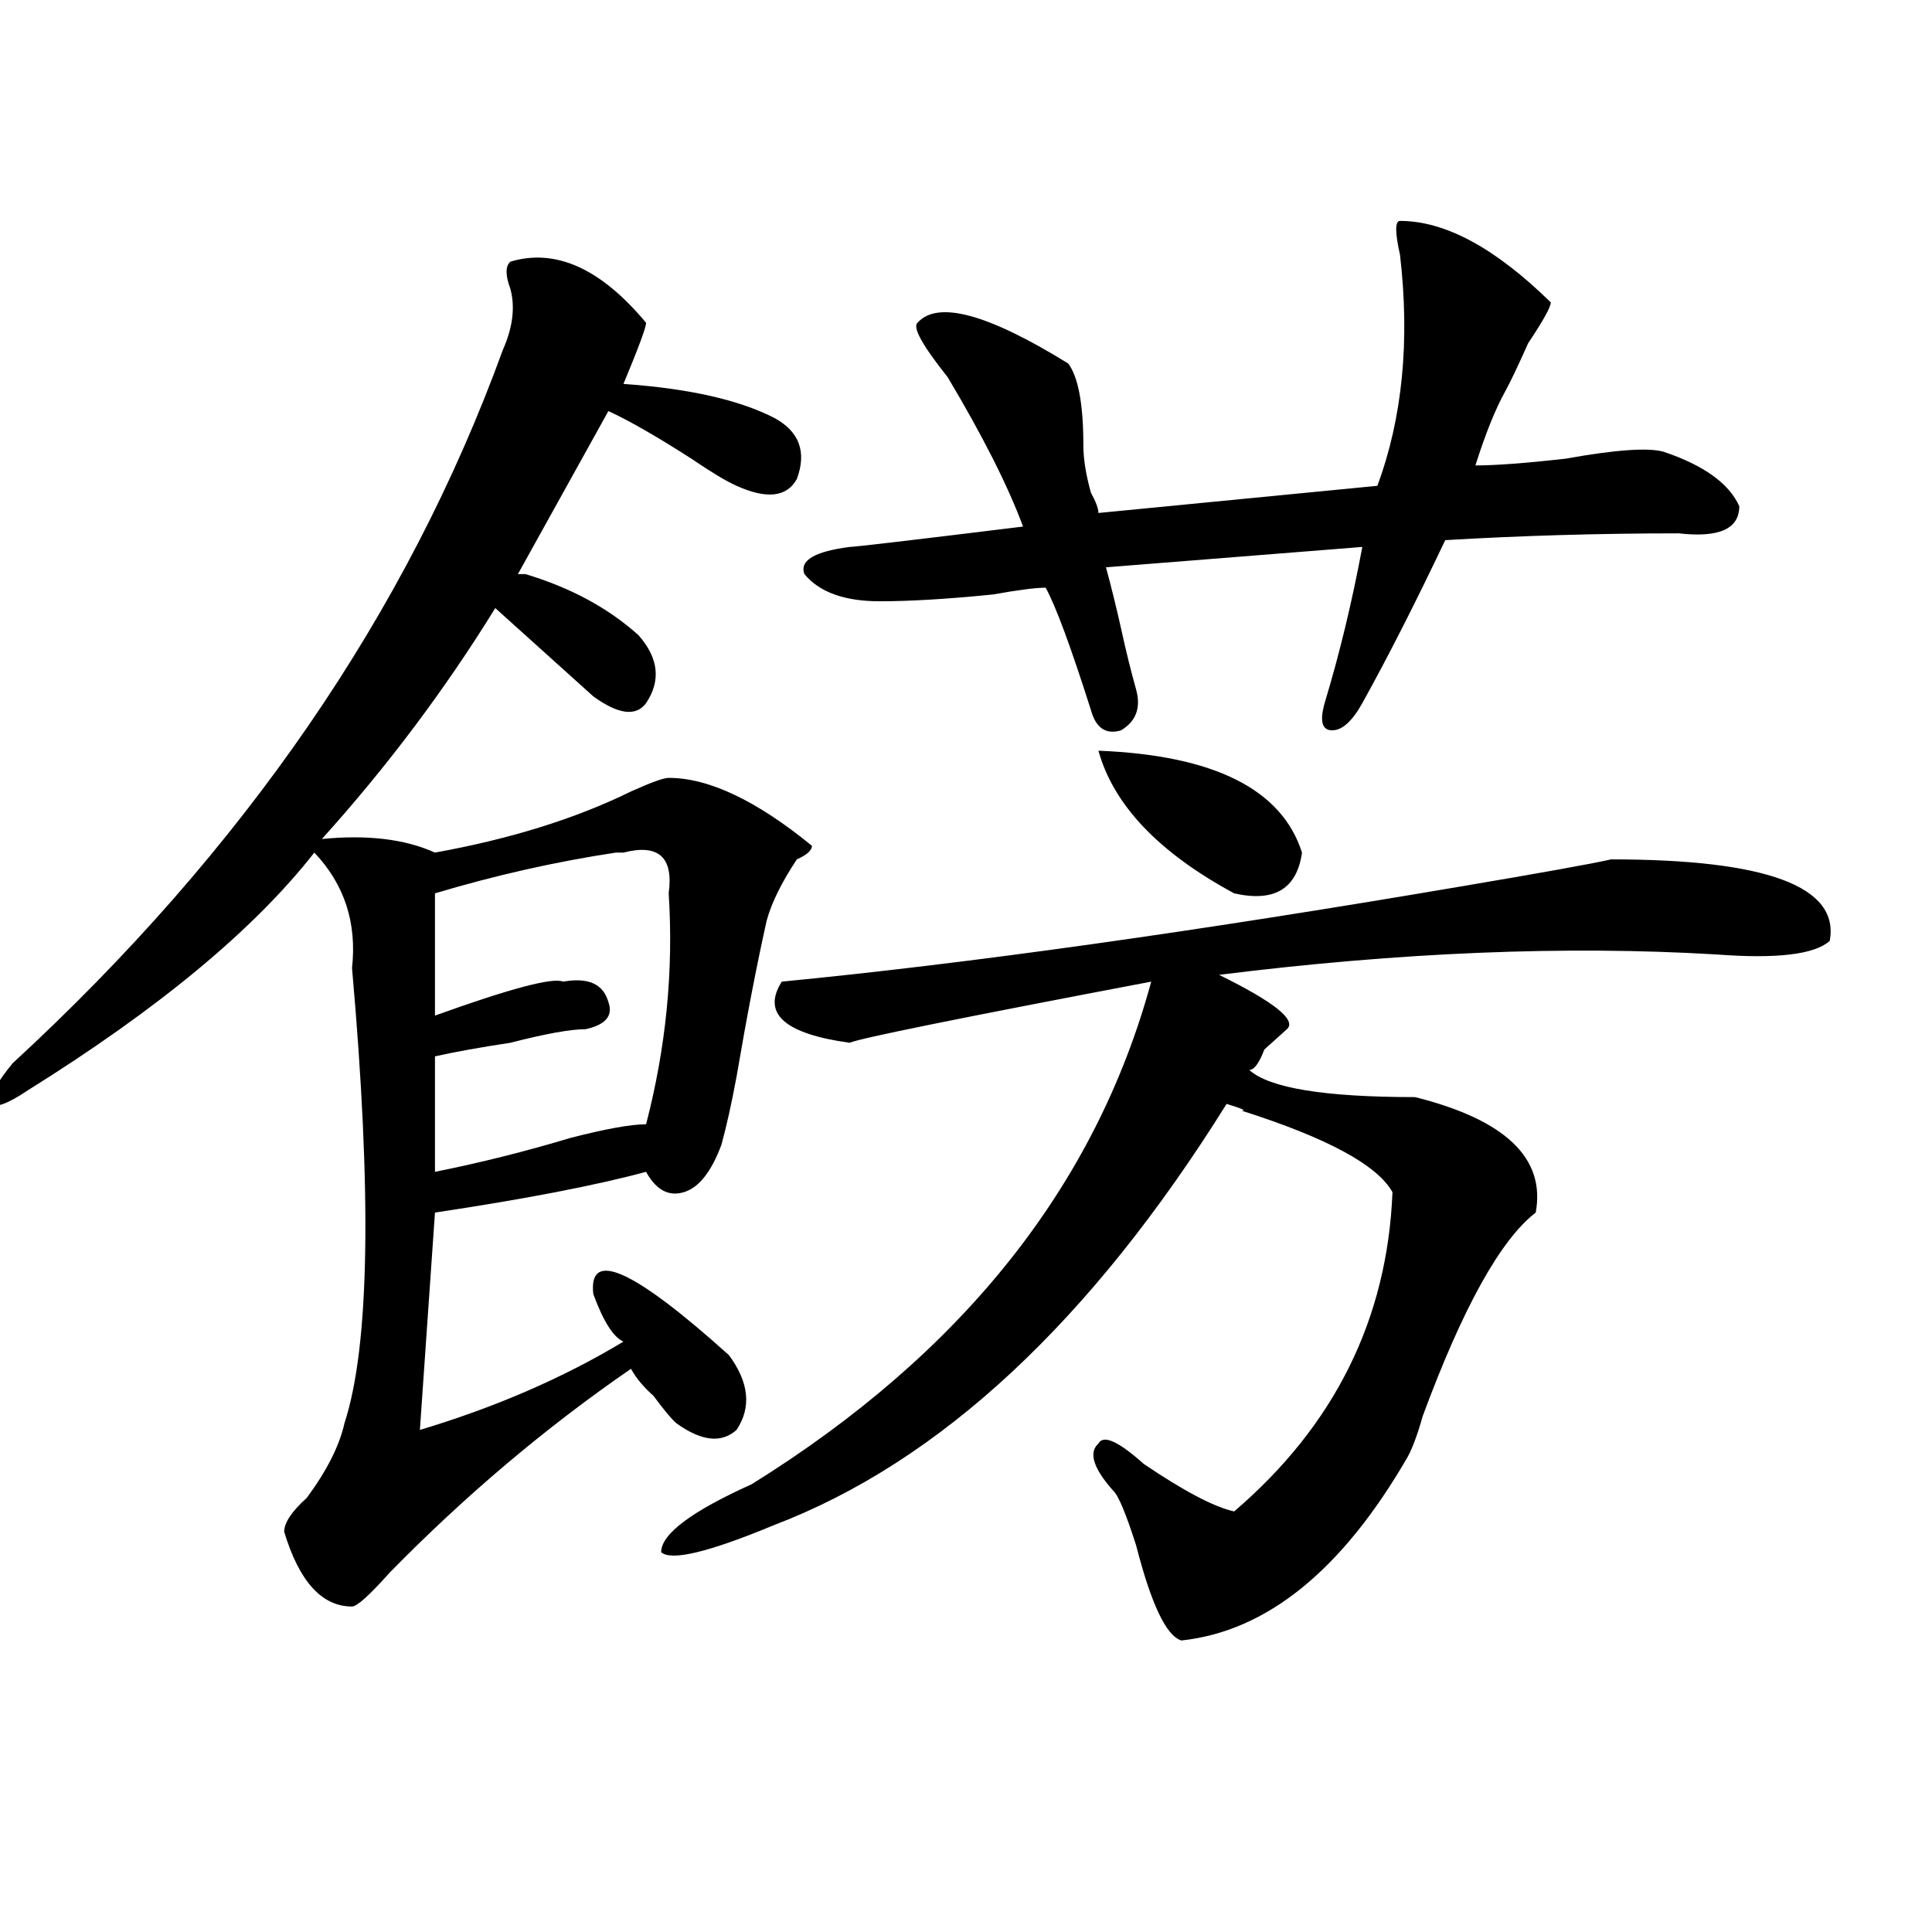
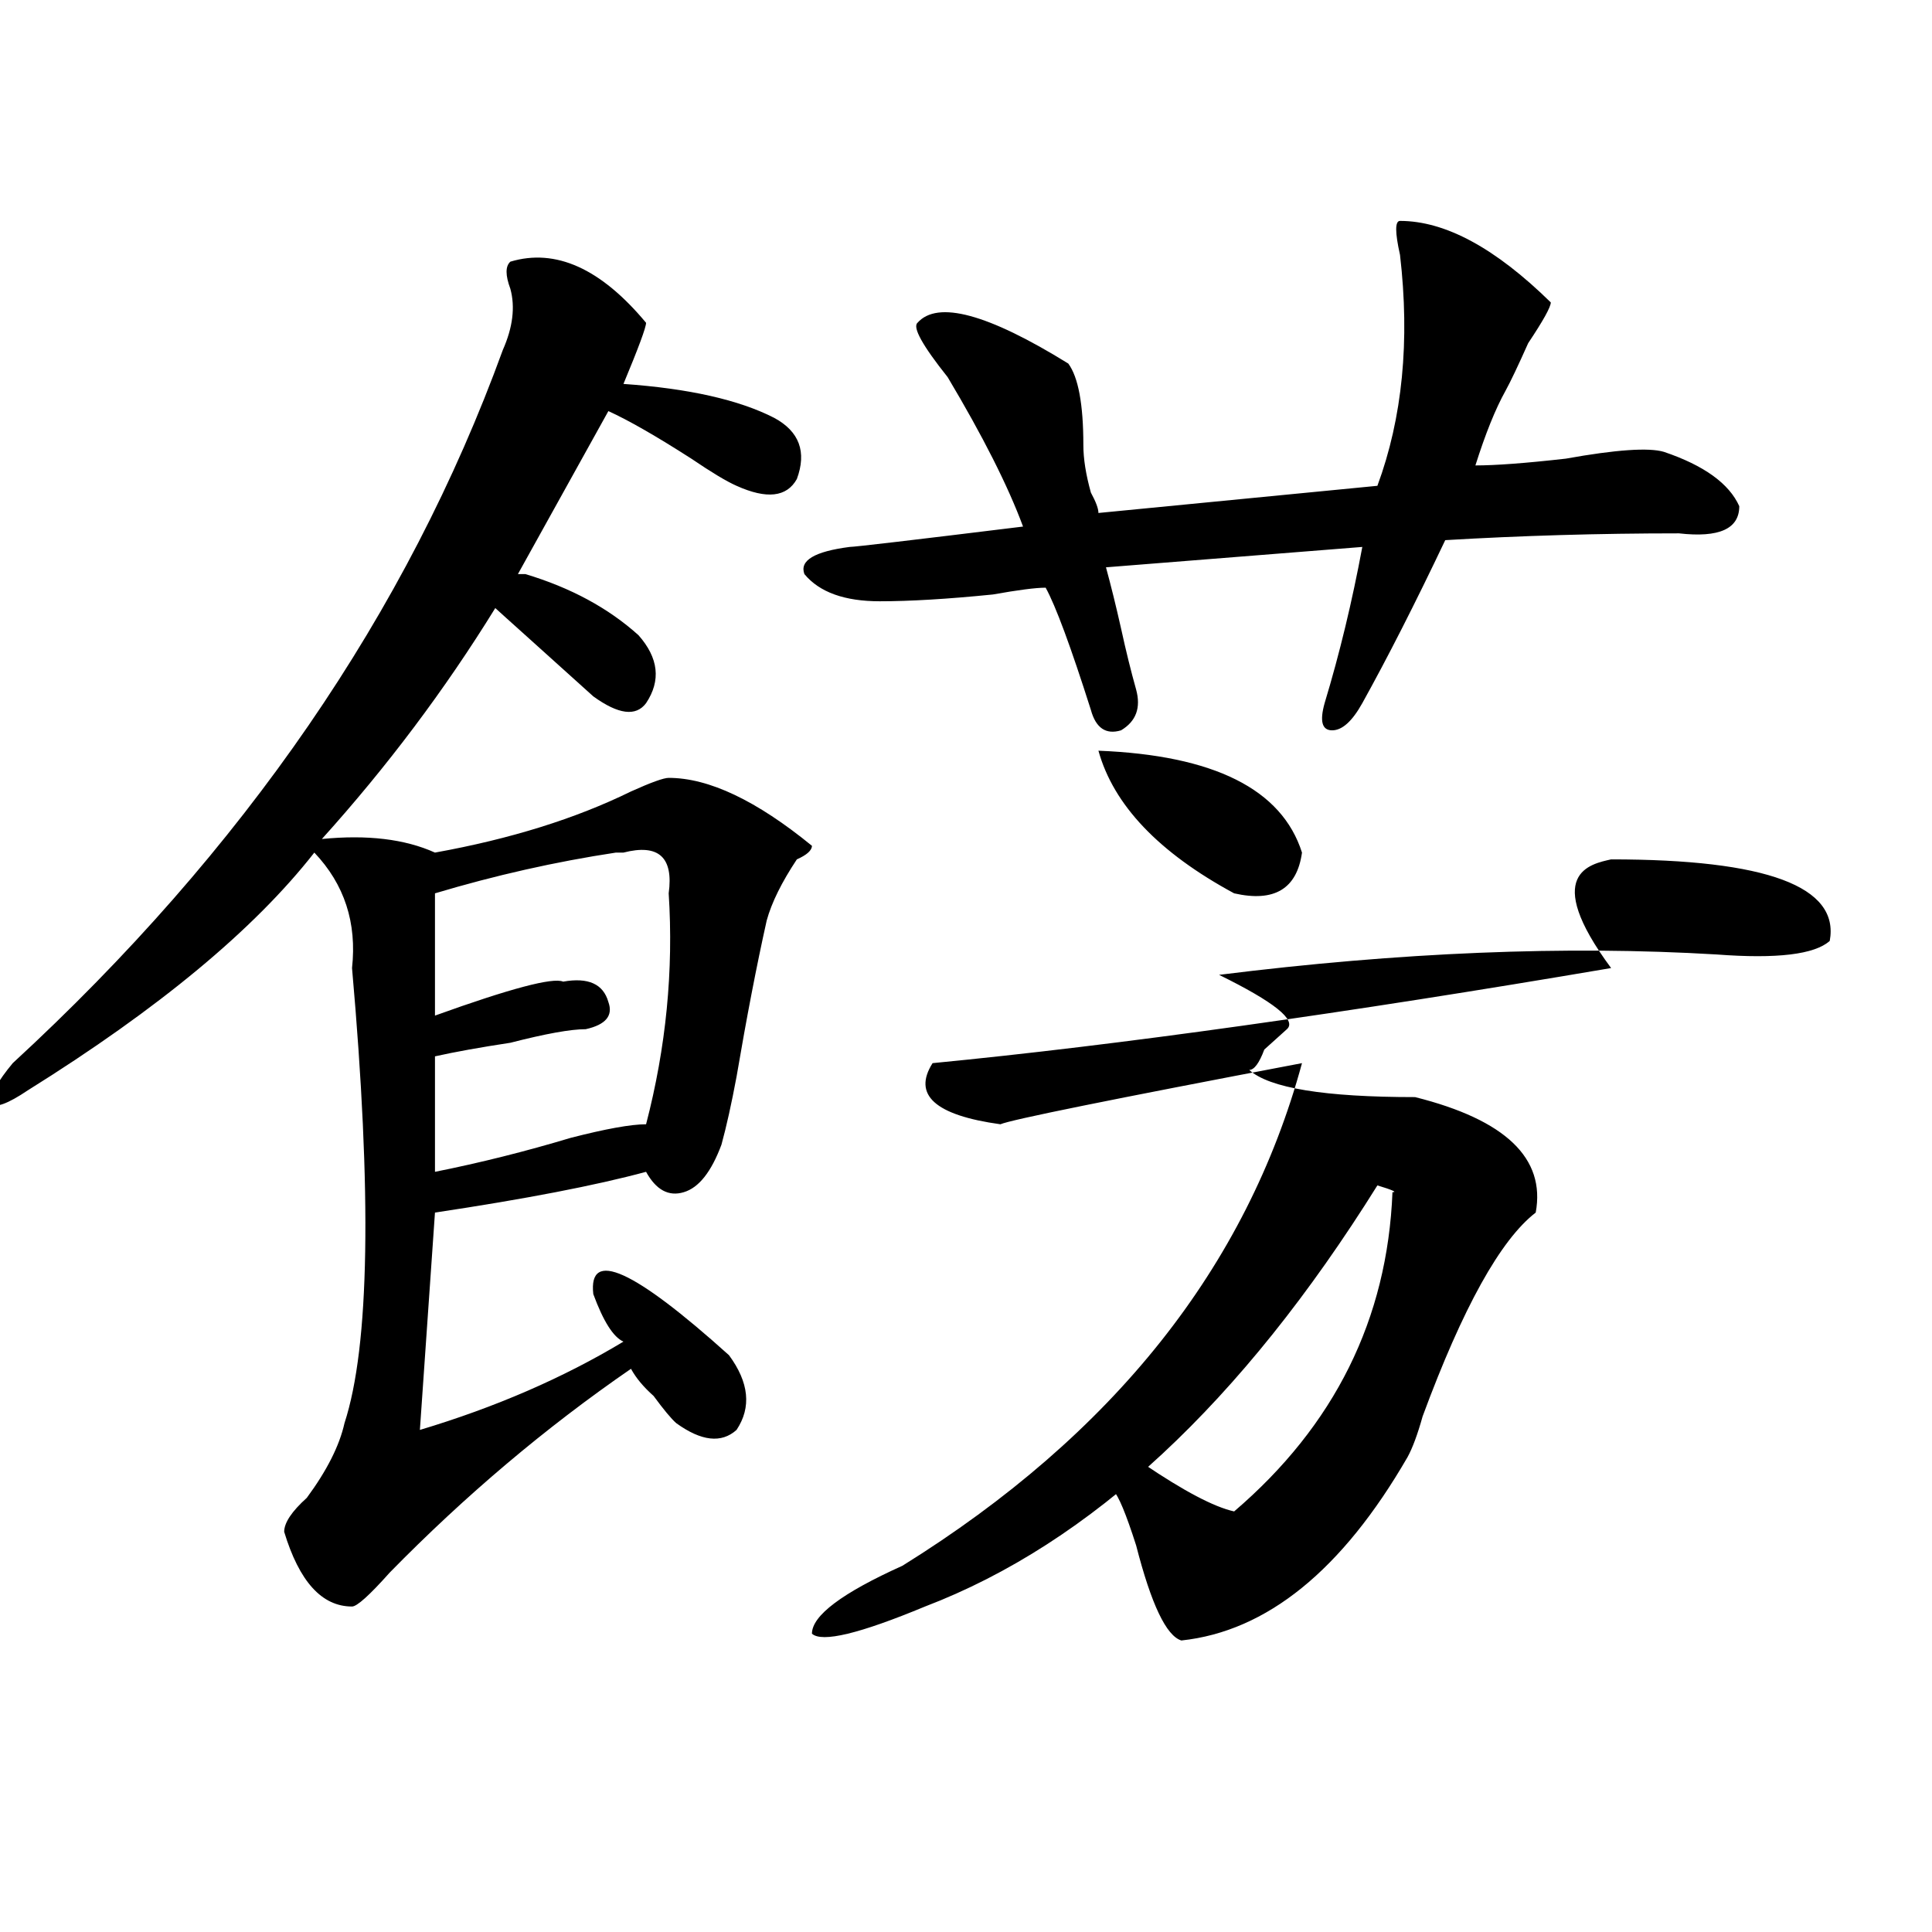
<svg xmlns="http://www.w3.org/2000/svg" version="1.1" id="图层_1" x="0px" y="0px" width="1000px" height="1000px" viewBox="0 0 1000 1000" enable-background="new 0 0 1000 1000" xml:space="preserve">
-   <path d="M264.164,135.438c23.414-7.031,46.828,3.516,70.242,31.641c0,2.362-3.902,12.909-11.707,31.641  c33.779,2.362,59.815,8.239,78.047,17.578c12.987,7.031,16.89,17.578,11.707,31.641c-5.244,9.394-15.609,10.547-31.219,3.516  c-5.244-2.308-13.049-7.031-23.414-14.063c-18.231-11.7-32.561-19.886-42.926-24.609l-46.828,84.375h3.902  c23.414,7.031,42.926,17.578,58.535,31.641c10.365,11.755,11.707,23.456,3.902,35.156c-5.244,7.031-14.329,5.878-27.316-3.516  c-7.805-7.031-19.512-17.578-35.121-31.641c-7.805-7.031-13.049-11.7-15.609-14.063c-26.036,42.188-55.975,82.067-89.754,119.531  c23.414-2.308,42.926,0,58.535,7.031c39.023-7.031,72.803-17.578,101.461-31.641c10.365-4.669,16.89-7.031,19.512-7.031  c20.792,0,45.486,11.755,74.145,35.156c0,2.362-2.622,4.724-7.805,7.031c-7.805,11.755-13.049,22.302-15.609,31.641  c-5.244,23.456-10.427,50.427-15.609,80.859c-2.622,14.063-5.244,25.817-7.805,35.156c-5.244,14.063-11.707,22.302-19.512,24.609  c-7.805,2.362-14.329-1.153-19.512-10.547c-26.036,7.031-62.438,14.063-109.266,21.094l-7.805,112.5  c39.023-11.7,74.145-26.917,105.363-45.703c-5.244-2.308-10.427-10.547-15.609-24.609c-2.622-23.401,20.792-12.854,70.242,31.641  c10.365,14.063,11.707,26.972,3.902,38.672c-7.805,7.031-18.231,5.878-31.219-3.516c-2.622-2.308-6.524-7.031-11.707-14.063  c-5.244-4.669-9.146-9.339-11.707-14.063c-44.268,30.487-85.852,65.644-124.875,105.469c-10.427,11.7-16.951,17.578-19.512,17.578  c-15.609,0-27.316-12.909-35.121-38.672c0-4.669,3.902-10.547,11.707-17.578c10.365-14.063,16.89-26.917,19.512-38.672  c12.987-39.825,14.268-118.323,3.902-235.547c2.561-23.401-3.902-43.341-19.512-59.766c-31.219,39.88-80.669,80.859-148.289,123.047  c-10.427,7.031-16.951,9.394-19.512,7.031c0-4.669,3.902-11.7,11.707-21.094C126.24,440.144,210.812,317.097,260.262,181.141  c5.183-11.7,6.463-22.247,3.902-31.641C261.542,142.469,261.542,137.8,264.164,135.438z M322.699,441.297h-3.902  c-31.219,4.724-62.438,11.755-93.656,21.094v63.281c39.023-14.063,61.096-19.886,66.34-17.578  c12.987-2.308,20.792,1.208,23.414,10.547c2.561,7.031-1.342,11.755-11.707,14.063c-7.805,0-20.854,2.362-39.023,7.031  c-15.609,2.362-28.658,4.724-39.023,7.031c0,18.786,0,38.672,0,59.766c23.414-4.669,46.828-10.547,70.242-17.578  c18.17-4.669,31.219-7.031,39.023-7.031c10.365-39.825,14.268-79.651,11.707-119.531  C348.674,443.659,340.869,436.628,322.699,441.297z M833.906,444.813c80.607,0,118.351,14.063,113.168,42.188  c-7.805,7.031-27.316,9.394-58.535,7.031c-78.047-4.669-163.898-1.153-257.555,10.547c28.597,14.063,40.304,23.456,35.121,28.125  c-2.622,2.362-6.524,5.878-11.707,10.547c-2.622,7.031-5.244,10.547-7.805,10.547c10.365,9.394,39.023,14.063,85.852,14.063  c46.828,11.755,67.62,31.641,62.438,59.766c-18.231,14.063-37.743,49.219-58.535,105.469c-2.622,9.394-5.244,16.425-7.805,21.094  c-33.841,58.557-72.864,90.197-117.07,94.922c-7.805-2.362-15.609-18.787-23.414-49.219c-5.244-16.37-9.146-25.763-11.707-28.125  c-10.427-11.7-13.049-19.886-7.805-24.609c2.561-4.669,10.365-1.153,23.414,10.547c20.792,14.063,36.401,22.302,46.828,24.609  c52.011-44.495,79.327-99.591,81.949-165.234c-7.805-14.063-33.841-28.125-78.047-42.188c2.561,0,0-1.153-7.805-3.516  c-70.242,112.5-148.289,185.175-234.141,217.969c-33.841,14.063-53.353,18.786-58.535,14.063c0-9.339,15.609-21.094,46.828-35.156  c109.266-67.95,178.166-154.688,206.824-260.156c-98.9,18.786-150.911,29.333-156.094,31.641  c-33.841-4.669-45.548-15.216-35.121-31.641c96.217-9.339,213.287-25.763,351.211-49.219  C797.443,451.844,823.479,447.175,833.906,444.813z M724.641,114.344c23.414,0,49.389,14.063,78.047,42.188  c0,2.362-3.902,9.394-11.707,21.094c-5.244,11.755-9.146,19.94-11.707,24.609c-5.244,9.394-10.427,22.302-15.609,38.672  c10.365,0,25.975-1.153,46.828-3.516c25.975-4.669,42.926-5.823,50.73-3.516c20.792,7.031,33.779,16.425,39.023,28.125  c0,11.755-10.427,16.425-31.219,14.063c-41.646,0-81.949,1.208-120.973,3.516c-15.609,32.849-29.938,60.974-42.926,84.375  c-5.244,9.394-10.427,14.063-15.609,14.063c-5.244,0-6.524-4.669-3.902-14.063c7.805-25.763,14.268-52.734,19.512-80.859  l-132.68,10.547c2.561,9.394,5.183,19.94,7.805,31.641c2.561,11.755,5.183,22.302,7.805,31.641c2.561,9.394,0,16.425-7.805,21.094  c-7.805,2.362-13.049-1.153-15.609-10.547c-10.427-32.794-18.231-53.888-23.414-63.281c-5.244,0-14.329,1.208-27.316,3.516  c-23.414,2.362-42.926,3.516-58.535,3.516c-18.231,0-31.219-4.669-39.023-14.063c-2.622-7.031,5.183-11.7,23.414-14.063  c2.561,0,32.499-3.516,89.754-10.547c-7.805-21.094-20.854-46.856-39.023-77.344c-13.049-16.37-18.231-25.763-15.609-28.125  c10.365-11.7,36.401-4.669,78.047,21.094c5.183,7.031,7.805,21.094,7.805,42.188c0,7.031,1.28,15.271,3.902,24.609  c2.561,4.724,3.902,8.239,3.902,10.547l144.387-14.063c12.987-35.156,16.89-74.981,11.707-119.531  C722.019,120.222,722.019,114.344,724.641,114.344z M673.91,441.297c-2.622,18.786-14.329,25.817-35.121,21.094  c-39.023-21.094-62.438-45.703-70.242-73.828C628.362,390.925,663.483,408.503,673.91,441.297z" />
+   <path d="M264.164,135.438c23.414-7.031,46.828,3.516,70.242,31.641c0,2.362-3.902,12.909-11.707,31.641  c33.779,2.362,59.815,8.239,78.047,17.578c12.987,7.031,16.89,17.578,11.707,31.641c-5.244,9.394-15.609,10.547-31.219,3.516  c-5.244-2.308-13.049-7.031-23.414-14.063c-18.231-11.7-32.561-19.886-42.926-24.609l-46.828,84.375h3.902  c23.414,7.031,42.926,17.578,58.535,31.641c10.365,11.755,11.707,23.456,3.902,35.156c-5.244,7.031-14.329,5.878-27.316-3.516  c-7.805-7.031-19.512-17.578-35.121-31.641c-7.805-7.031-13.049-11.7-15.609-14.063c-26.036,42.188-55.975,82.067-89.754,119.531  c23.414-2.308,42.926,0,58.535,7.031c39.023-7.031,72.803-17.578,101.461-31.641c10.365-4.669,16.89-7.031,19.512-7.031  c20.792,0,45.486,11.755,74.145,35.156c0,2.362-2.622,4.724-7.805,7.031c-7.805,11.755-13.049,22.302-15.609,31.641  c-5.244,23.456-10.427,50.427-15.609,80.859c-2.622,14.063-5.244,25.817-7.805,35.156c-5.244,14.063-11.707,22.302-19.512,24.609  c-7.805,2.362-14.329-1.153-19.512-10.547c-26.036,7.031-62.438,14.063-109.266,21.094l-7.805,112.5  c39.023-11.7,74.145-26.917,105.363-45.703c-5.244-2.308-10.427-10.547-15.609-24.609c-2.622-23.401,20.792-12.854,70.242,31.641  c10.365,14.063,11.707,26.972,3.902,38.672c-7.805,7.031-18.231,5.878-31.219-3.516c-2.622-2.308-6.524-7.031-11.707-14.063  c-5.244-4.669-9.146-9.339-11.707-14.063c-44.268,30.487-85.852,65.644-124.875,105.469c-10.427,11.7-16.951,17.578-19.512,17.578  c-15.609,0-27.316-12.909-35.121-38.672c0-4.669,3.902-10.547,11.707-17.578c10.365-14.063,16.89-26.917,19.512-38.672  c12.987-39.825,14.268-118.323,3.902-235.547c2.561-23.401-3.902-43.341-19.512-59.766c-31.219,39.88-80.669,80.859-148.289,123.047  c-10.427,7.031-16.951,9.394-19.512,7.031c0-4.669,3.902-11.7,11.707-21.094C126.24,440.144,210.812,317.097,260.262,181.141  c5.183-11.7,6.463-22.247,3.902-31.641C261.542,142.469,261.542,137.8,264.164,135.438z M322.699,441.297h-3.902  c-31.219,4.724-62.438,11.755-93.656,21.094v63.281c39.023-14.063,61.096-19.886,66.34-17.578  c12.987-2.308,20.792,1.208,23.414,10.547c2.561,7.031-1.342,11.755-11.707,14.063c-7.805,0-20.854,2.362-39.023,7.031  c-15.609,2.362-28.658,4.724-39.023,7.031c0,18.786,0,38.672,0,59.766c23.414-4.669,46.828-10.547,70.242-17.578  c18.17-4.669,31.219-7.031,39.023-7.031c10.365-39.825,14.268-79.651,11.707-119.531  C348.674,443.659,340.869,436.628,322.699,441.297z M833.906,444.813c80.607,0,118.351,14.063,113.168,42.188  c-7.805,7.031-27.316,9.394-58.535,7.031c-78.047-4.669-163.898-1.153-257.555,10.547c28.597,14.063,40.304,23.456,35.121,28.125  c-2.622,2.362-6.524,5.878-11.707,10.547c-2.622,7.031-5.244,10.547-7.805,10.547c10.365,9.394,39.023,14.063,85.852,14.063  c46.828,11.755,67.62,31.641,62.438,59.766c-18.231,14.063-37.743,49.219-58.535,105.469c-2.622,9.394-5.244,16.425-7.805,21.094  c-33.841,58.557-72.864,90.197-117.07,94.922c-7.805-2.362-15.609-18.787-23.414-49.219c-5.244-16.37-9.146-25.763-11.707-28.125  c-10.427-11.7-13.049-19.886-7.805-24.609c2.561-4.669,10.365-1.153,23.414,10.547c20.792,14.063,36.401,22.302,46.828,24.609  c52.011-44.495,79.327-99.591,81.949-165.234c2.561,0,0-1.153-7.805-3.516  c-70.242,112.5-148.289,185.175-234.141,217.969c-33.841,14.063-53.353,18.786-58.535,14.063c0-9.339,15.609-21.094,46.828-35.156  c109.266-67.95,178.166-154.688,206.824-260.156c-98.9,18.786-150.911,29.333-156.094,31.641  c-33.841-4.669-45.548-15.216-35.121-31.641c96.217-9.339,213.287-25.763,351.211-49.219  C797.443,451.844,823.479,447.175,833.906,444.813z M724.641,114.344c23.414,0,49.389,14.063,78.047,42.188  c0,2.362-3.902,9.394-11.707,21.094c-5.244,11.755-9.146,19.94-11.707,24.609c-5.244,9.394-10.427,22.302-15.609,38.672  c10.365,0,25.975-1.153,46.828-3.516c25.975-4.669,42.926-5.823,50.73-3.516c20.792,7.031,33.779,16.425,39.023,28.125  c0,11.755-10.427,16.425-31.219,14.063c-41.646,0-81.949,1.208-120.973,3.516c-15.609,32.849-29.938,60.974-42.926,84.375  c-5.244,9.394-10.427,14.063-15.609,14.063c-5.244,0-6.524-4.669-3.902-14.063c7.805-25.763,14.268-52.734,19.512-80.859  l-132.68,10.547c2.561,9.394,5.183,19.94,7.805,31.641c2.561,11.755,5.183,22.302,7.805,31.641c2.561,9.394,0,16.425-7.805,21.094  c-7.805,2.362-13.049-1.153-15.609-10.547c-10.427-32.794-18.231-53.888-23.414-63.281c-5.244,0-14.329,1.208-27.316,3.516  c-23.414,2.362-42.926,3.516-58.535,3.516c-18.231,0-31.219-4.669-39.023-14.063c-2.622-7.031,5.183-11.7,23.414-14.063  c2.561,0,32.499-3.516,89.754-10.547c-7.805-21.094-20.854-46.856-39.023-77.344c-13.049-16.37-18.231-25.763-15.609-28.125  c10.365-11.7,36.401-4.669,78.047,21.094c5.183,7.031,7.805,21.094,7.805,42.188c0,7.031,1.28,15.271,3.902,24.609  c2.561,4.724,3.902,8.239,3.902,10.547l144.387-14.063c12.987-35.156,16.89-74.981,11.707-119.531  C722.019,120.222,722.019,114.344,724.641,114.344z M673.91,441.297c-2.622,18.786-14.329,25.817-35.121,21.094  c-39.023-21.094-62.438-45.703-70.242-73.828C628.362,390.925,663.483,408.503,673.91,441.297z" />
</svg>